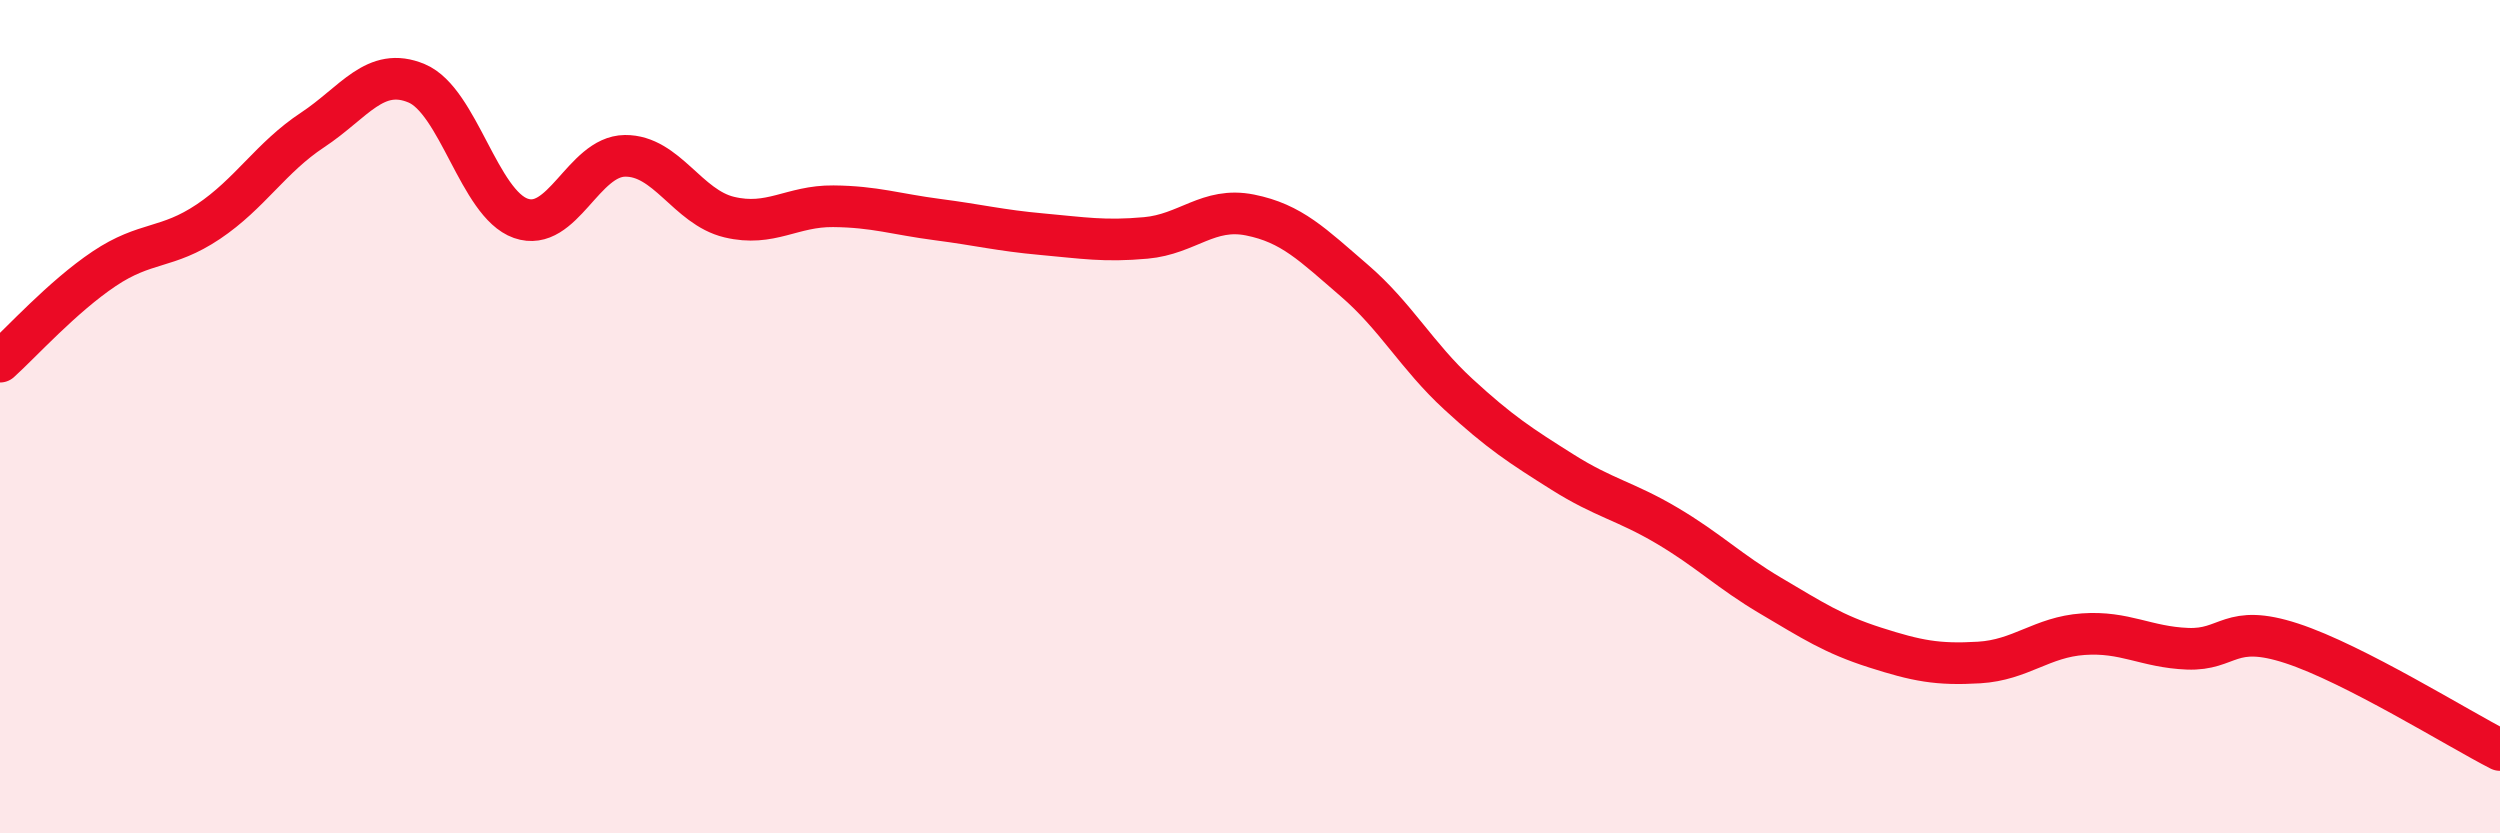
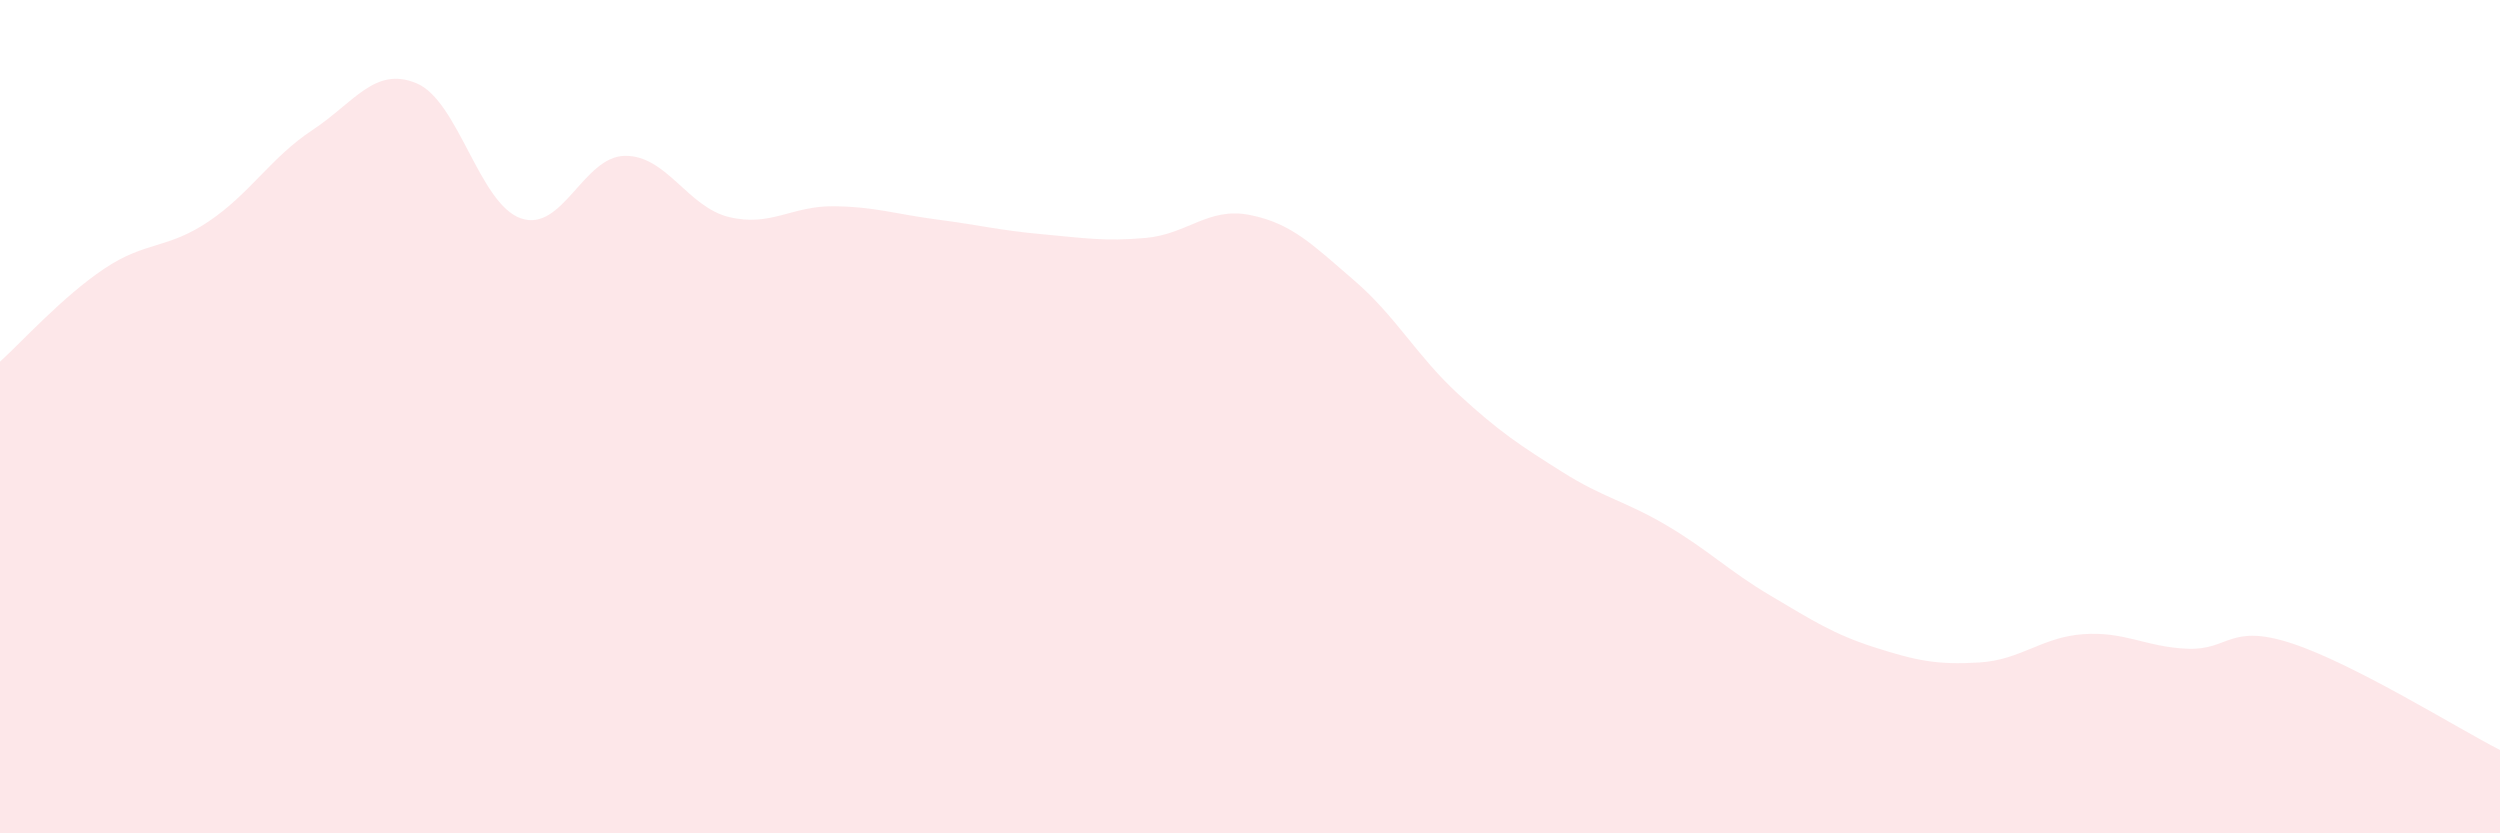
<svg xmlns="http://www.w3.org/2000/svg" width="60" height="20" viewBox="0 0 60 20">
  <path d="M 0,8.68 C 0.5,8.23 1.5,7.12 2.5,6.45 C 3.5,5.78 4,5.99 5,5.32 C 6,4.65 6.5,3.78 7.5,3.12 C 8.5,2.46 9,1.58 10,2 C 11,2.42 11.5,4.89 12.5,5.24 C 13.5,5.59 14,3.75 15,3.74 C 16,3.73 16.5,4.97 17.5,5.21 C 18.5,5.45 19,4.94 20,4.95 C 21,4.96 21.5,5.14 22.5,5.27 C 23.5,5.4 24,5.53 25,5.62 C 26,5.71 26.5,5.8 27.5,5.71 C 28.5,5.62 29,4.96 30,5.16 C 31,5.36 31.5,5.87 32.5,6.73 C 33.5,7.59 34,8.54 35,9.46 C 36,10.38 36.5,10.7 37.5,11.33 C 38.5,11.96 39,12.02 40,12.61 C 41,13.2 41.5,13.71 42.5,14.3 C 43.5,14.89 44,15.22 45,15.54 C 46,15.86 46.5,15.96 47.5,15.9 C 48.5,15.84 49,15.29 50,15.22 C 51,15.15 51.5,15.53 52.5,15.57 C 53.5,15.61 53.5,14.95 55,15.44 C 56.5,15.93 59,17.49 60,18L60 20L0 20Z" fill="#EB0A25" opacity="0.1" stroke-linecap="round" stroke-linejoin="round" />
-   <path d="M 0,8.68 C 0.5,8.23 1.5,7.12 2.5,6.45 C 3.5,5.78 4,5.99 5,5.32 C 6,4.65 6.5,3.78 7.5,3.12 C 8.5,2.46 9,1.58 10,2 C 11,2.42 11.5,4.89 12.5,5.24 C 13.5,5.59 14,3.75 15,3.74 C 16,3.73 16.5,4.97 17.5,5.21 C 18.5,5.45 19,4.94 20,4.95 C 21,4.96 21.5,5.14 22.5,5.27 C 23.5,5.4 24,5.53 25,5.62 C 26,5.71 26.5,5.8 27.5,5.71 C 28.5,5.62 29,4.96 30,5.16 C 31,5.36 31.5,5.87 32.5,6.73 C 33.5,7.59 34,8.54 35,9.46 C 36,10.38 36.5,10.7 37.5,11.33 C 38.5,11.96 39,12.02 40,12.61 C 41,13.2 41.5,13.71 42.5,14.3 C 43.5,14.89 44,15.22 45,15.54 C 46,15.86 46.5,15.96 47.5,15.9 C 48.5,15.84 49,15.29 50,15.22 C 51,15.15 51.5,15.53 52.5,15.57 C 53.5,15.61 53.5,14.95 55,15.44 C 56.5,15.93 59,17.49 60,18" stroke="#EB0A25" stroke-width="1" fill="none" stroke-linecap="round" stroke-linejoin="round" />
</svg>